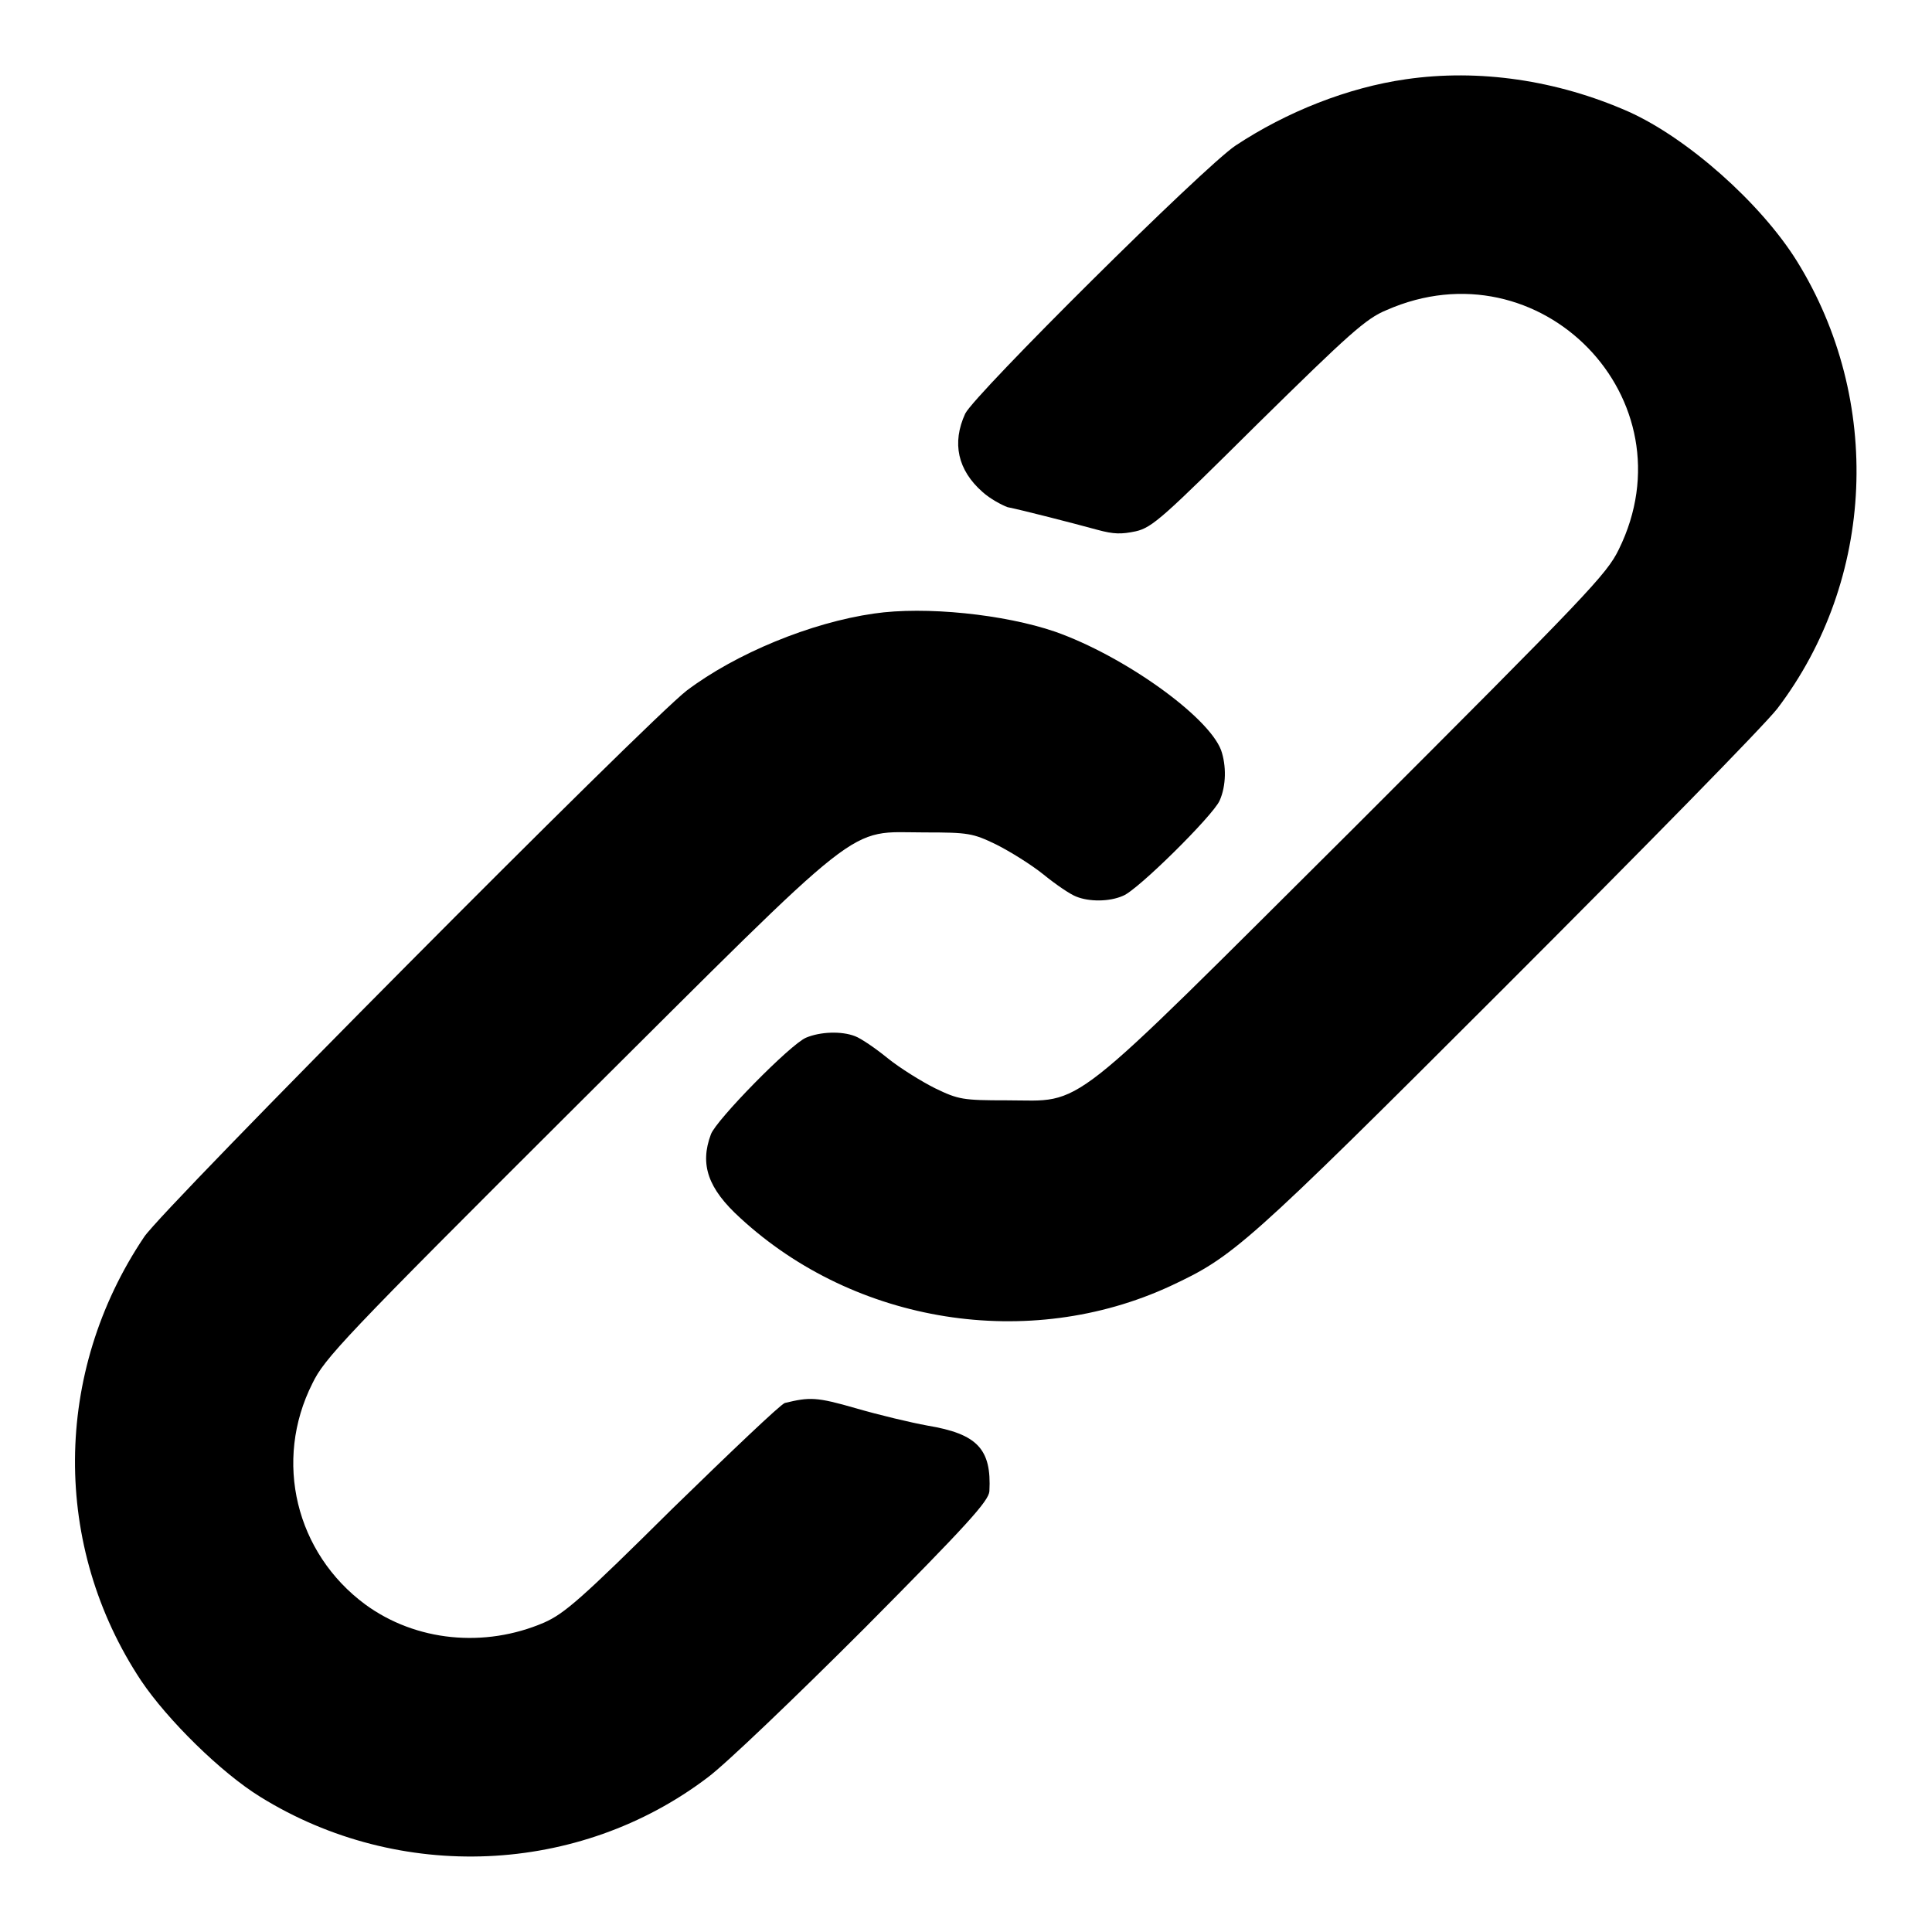
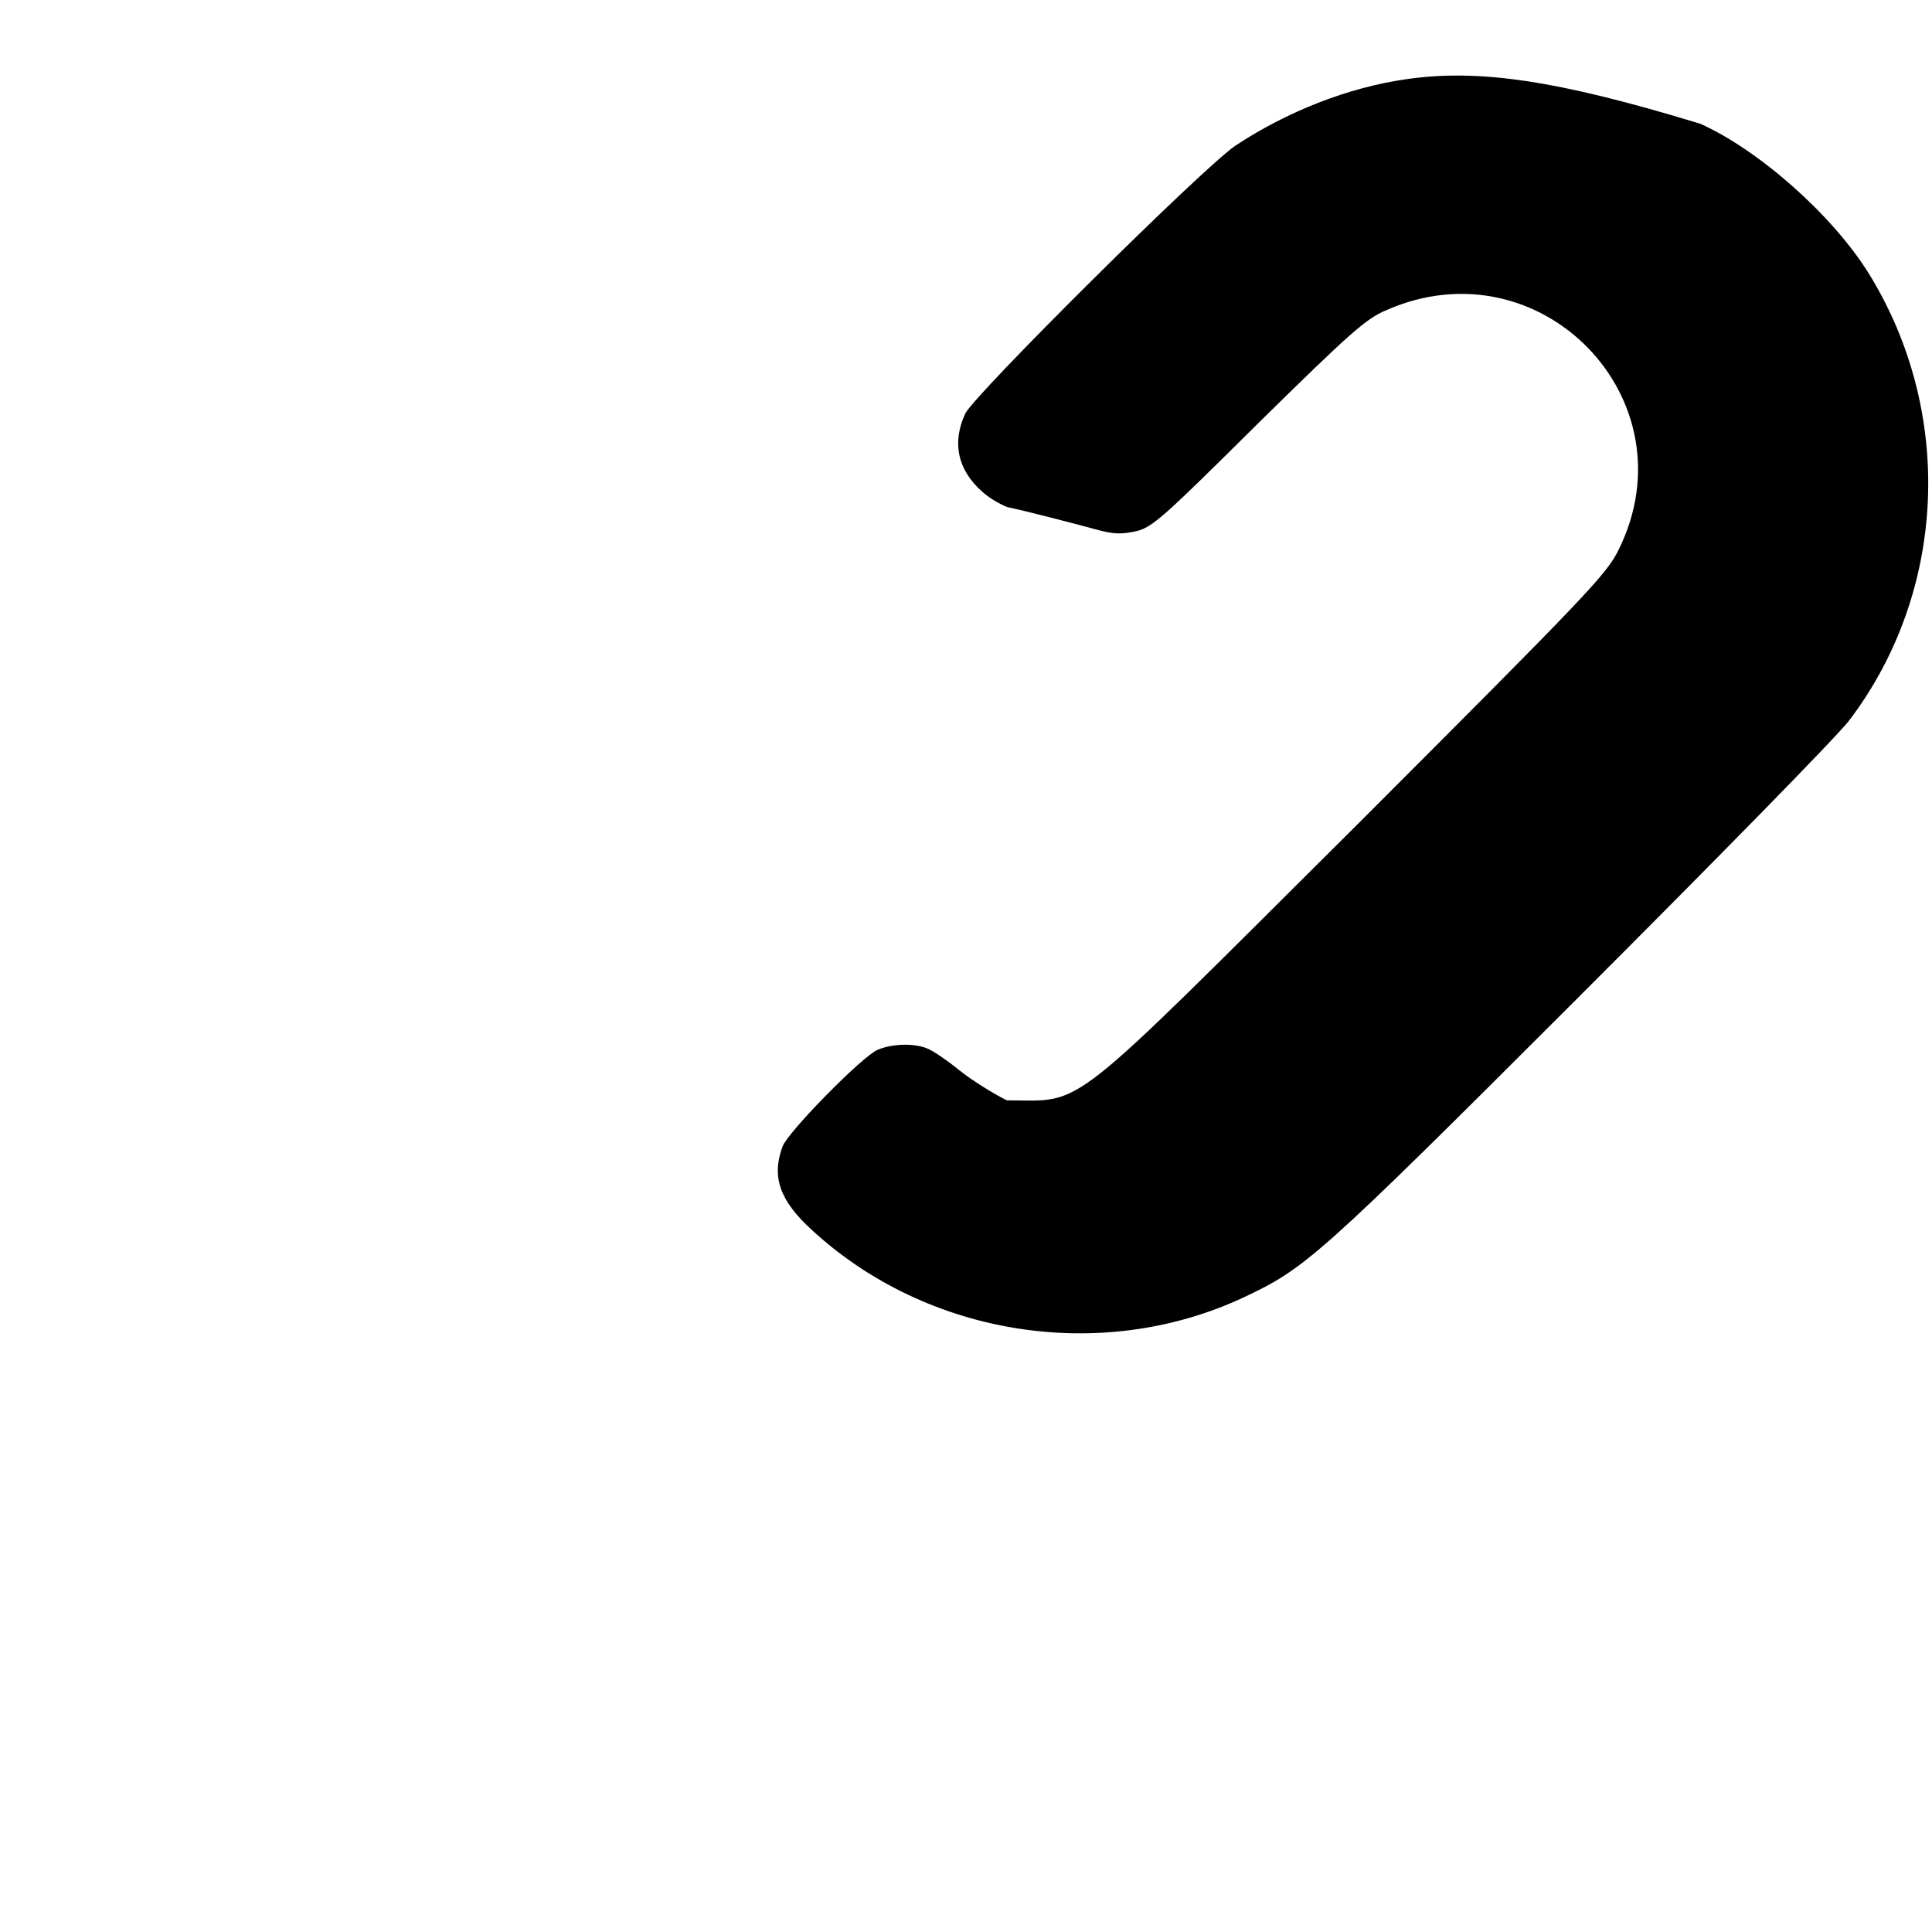
<svg xmlns="http://www.w3.org/2000/svg" version="1.1" x="0px" y="0px" viewBox="0 0 256 256" enable-background="new 0 0 256 256" xml:space="preserve">
  <g>
    <g>
      <g>
-         <path fill="#000000" d="M186.3,10.5c-7.7,1.1-15.8,4.3-22.6,8.8c-4.3,2.9-34.5,32.9-35.8,35.5c-1.8,3.9-1,7.5,2.3,10.4c1,0.9,2.5,1.7,3.3,2c2,0.4,8.6,2.1,11.9,3c2.2,0.6,3.2,0.6,5.1,0.2c2.2-0.5,3.7-1.9,16.2-14.3c12-11.8,14.3-13.9,17-15c20.4-9,40.6,11.8,30.8,31.7c-1.6,3.3-4.1,5.9-35,36.8c-38.9,38.7-35.6,36.2-46.1,36.2c-5.8,0-6.4-0.1-9.5-1.6c-1.8-0.9-4.7-2.7-6.3-4c-1.6-1.3-3.5-2.6-4.3-2.9c-1.8-0.7-4.6-0.6-6.5,0.2c-2.1,0.9-11.9,10.9-12.6,12.8c-1.5,4-0.4,7.2,3.9,11.1c15.2,14,38.2,17.7,57,9c8.3-3.9,9.7-5,44.2-39.5c18.8-18.8,34.4-34.7,36.2-37c13-17.1,14-40.9,2.6-59.3c-4.8-7.7-14.5-16.3-22.3-19.8C206.3,10.6,195.9,9.1,186.3,10.5z" />
-         <path fill="#000000" d="M115.8,81.3c-8.4,1.2-18.3,5.3-24.8,10.2c-5.2,4-69.4,68.6-71.9,72.4c-12.1,18-12.2,41-0.4,58.8c3.5,5.2,10.6,12.2,15.8,15.4c18.4,11.4,42.2,10.4,59.3-2.6c2.3-1.7,11.6-10.6,20.7-19.7c13.7-13.8,16.5-16.9,16.6-18.2c0.3-5.6-1.6-7.6-8.2-8.7c-2.2-0.4-6.4-1.4-9.5-2.3c-5.2-1.5-6.1-1.5-9.4-0.7c-0.6,0.2-7.2,6.5-14.9,14c-12.1,12-14.3,13.9-17,15.1c-7.9,3.4-17,2.5-23.7-2.4c-9.2-6.8-12.2-19-7-29.3c1.6-3.3,4-5.9,35-36.8c38.9-38.7,35.6-36.2,46.1-36.2c5.8,0,6.4,0.1,9.5,1.6c1.8,0.9,4.7,2.7,6.3,4c1.6,1.3,3.5,2.6,4.3,2.9c1.7,0.7,4.4,0.7,6.2-0.1c1.9-0.7,11.9-10.6,12.8-12.6c0.9-2,0.9-4.7,0.2-6.7c-1.7-4.5-12.9-12.5-22-15.7C133.1,81.4,122.6,80.3,115.8,81.3z" />
+         <path fill="#000000" d="M186.3,10.5c-7.7,1.1-15.8,4.3-22.6,8.8c-4.3,2.9-34.5,32.9-35.8,35.5c-1.8,3.9-1,7.5,2.3,10.4c1,0.9,2.5,1.7,3.3,2c2,0.4,8.6,2.1,11.9,3c2.2,0.6,3.2,0.6,5.1,0.2c2.2-0.5,3.7-1.9,16.2-14.3c12-11.8,14.3-13.9,17-15c20.4-9,40.6,11.8,30.8,31.7c-1.6,3.3-4.1,5.9-35,36.8c-38.9,38.7-35.6,36.2-46.1,36.2c-1.8-0.9-4.7-2.7-6.3-4c-1.6-1.3-3.5-2.6-4.3-2.9c-1.8-0.7-4.6-0.6-6.5,0.2c-2.1,0.9-11.9,10.9-12.6,12.8c-1.5,4-0.4,7.2,3.9,11.1c15.2,14,38.2,17.7,57,9c8.3-3.9,9.7-5,44.2-39.5c18.8-18.8,34.4-34.7,36.2-37c13-17.1,14-40.9,2.6-59.3c-4.8-7.7-14.5-16.3-22.3-19.8C206.3,10.6,195.9,9.1,186.3,10.5z" />
      </g>
    </g>
  </g>
</svg>